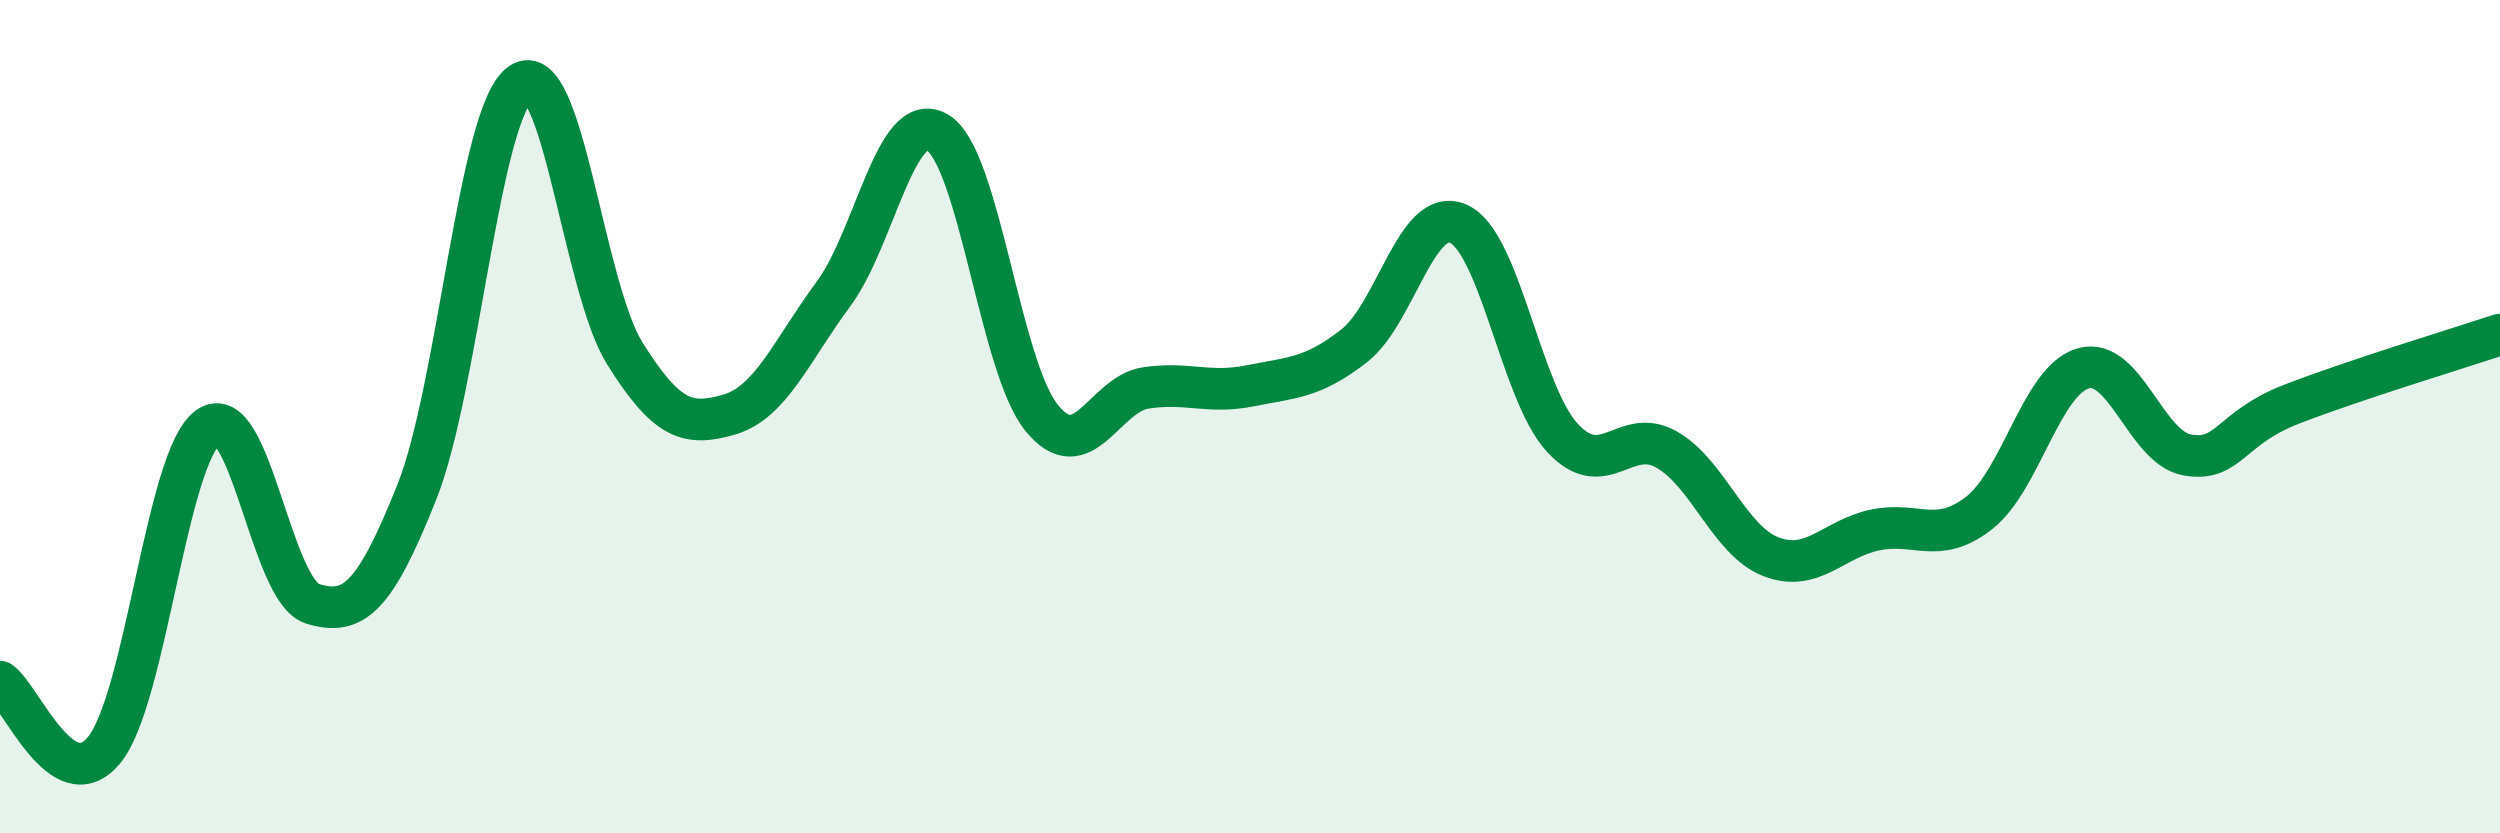
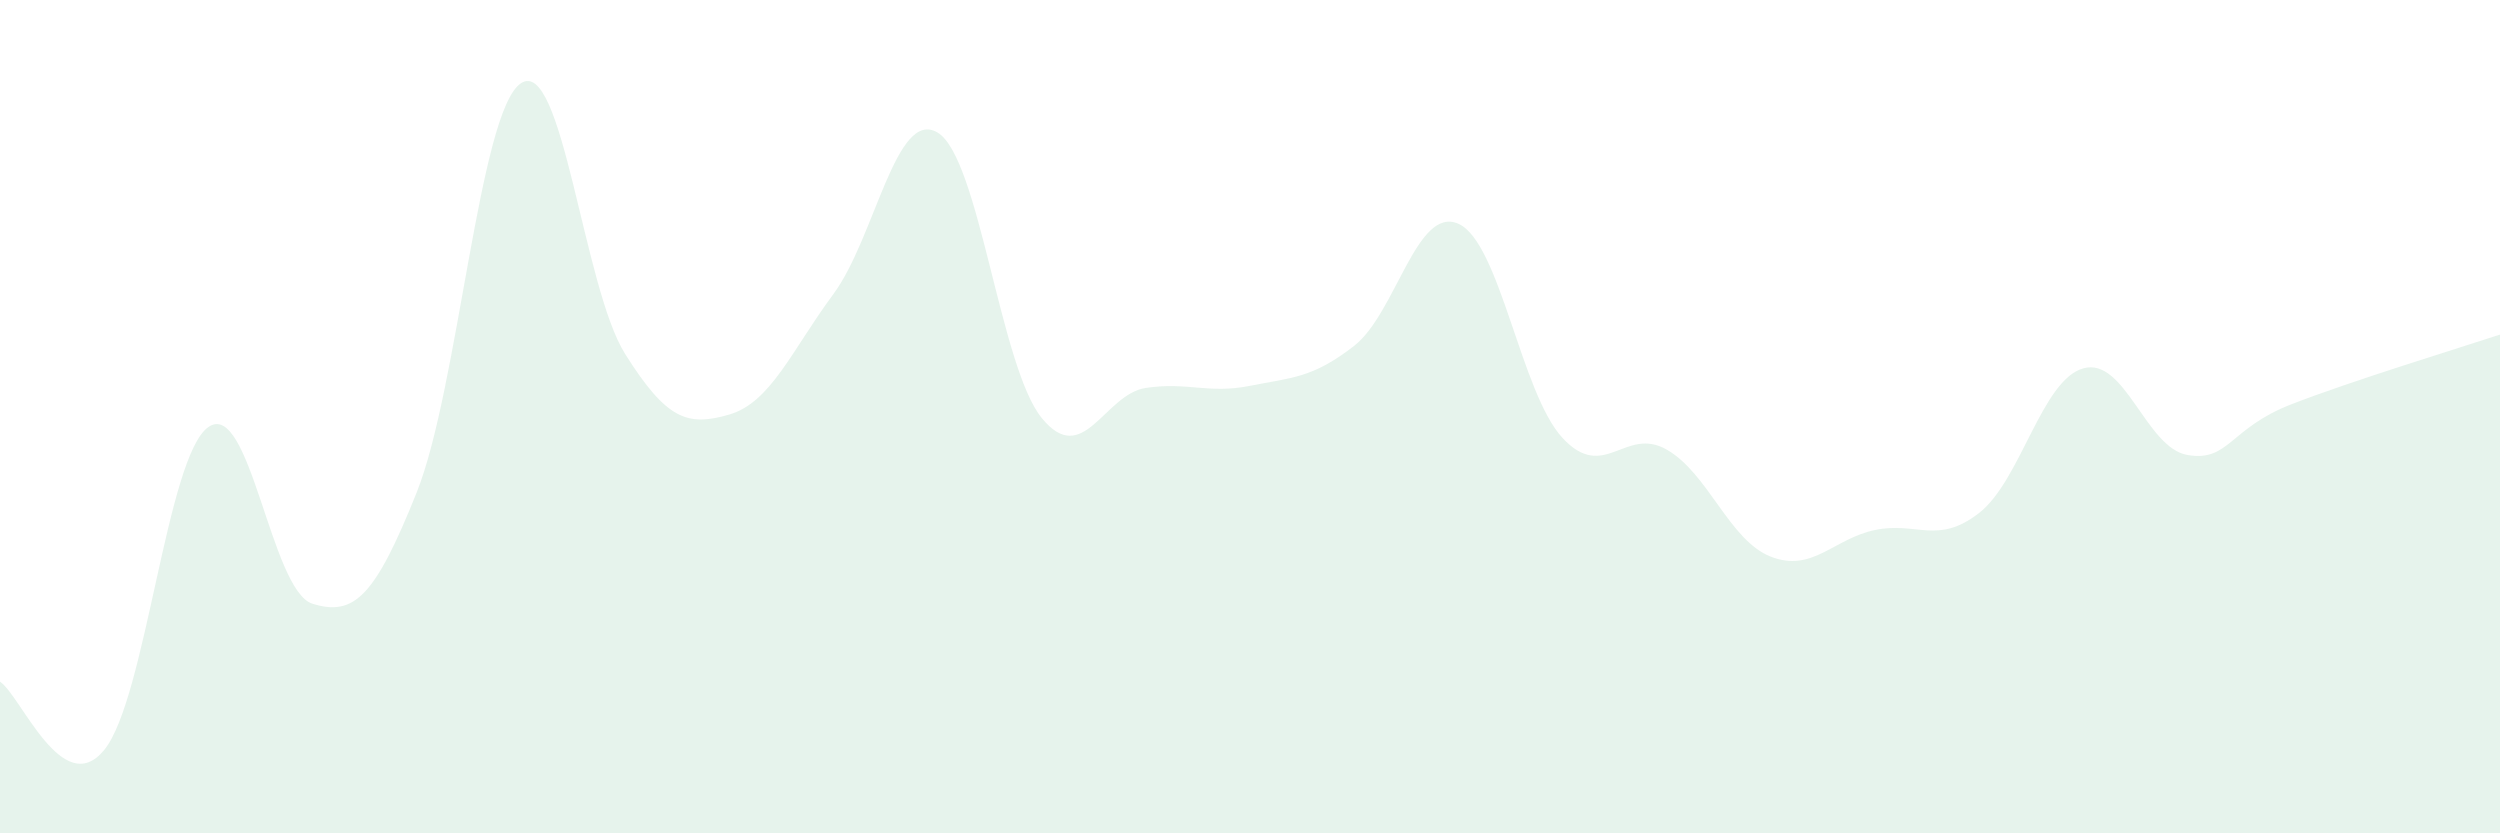
<svg xmlns="http://www.w3.org/2000/svg" width="60" height="20" viewBox="0 0 60 20">
  <path d="M 0,16.36 C 0.5,16.69 1.5,19.22 2.5,18 C 3.5,16.78 4,10.95 5,10.25 C 6,9.55 6.5,14.18 7.5,14.49 C 8.5,14.8 9,14.32 10,11.82 C 11,9.32 11.5,2.67 12.5,2 C 13.5,1.33 14,6.9 15,8.49 C 16,10.08 16.5,10.24 17.5,9.95 C 18.5,9.66 19,8.41 20,7.06 C 21,5.71 21.5,2.59 22.5,3.18 C 23.5,3.77 24,8.8 25,10.03 C 26,11.26 26.5,9.46 27.5,9.31 C 28.5,9.16 29,9.46 30,9.26 C 31,9.06 31.5,9.08 32.5,8.3 C 33.5,7.52 34,4.93 35,5.37 C 36,5.81 36.5,9.43 37.5,10.51 C 38.5,11.59 39,10.22 40,10.79 C 41,11.36 41.5,12.97 42.5,13.36 C 43.5,13.75 44,12.93 45,12.72 C 46,12.51 46.5,13.09 47.5,12.31 C 48.5,11.53 49,9.12 50,8.84 C 51,8.56 51.5,10.75 52.5,10.92 C 53.5,11.09 53.5,10.28 55,9.7 C 56.5,9.12 59,8.36 60,8.03L60 20L0 20Z" fill="#008740" opacity="0.1" stroke-linecap="round" stroke-linejoin="round" />
-   <path d="M 0,16.36 C 0.5,16.69 1.5,19.22 2.5,18 C 3.5,16.78 4,10.95 5,10.25 C 6,9.55 6.5,14.18 7.5,14.49 C 8.5,14.8 9,14.32 10,11.82 C 11,9.32 11.5,2.67 12.5,2 C 13.5,1.33 14,6.9 15,8.49 C 16,10.08 16.5,10.24 17.5,9.95 C 18.5,9.66 19,8.41 20,7.06 C 21,5.71 21.5,2.59 22.5,3.18 C 23.5,3.77 24,8.8 25,10.03 C 26,11.26 26.5,9.46 27.5,9.31 C 28.5,9.16 29,9.46 30,9.26 C 31,9.06 31.5,9.08 32.5,8.3 C 33.5,7.52 34,4.93 35,5.37 C 36,5.81 36.5,9.43 37.5,10.51 C 38.5,11.59 39,10.22 40,10.79 C 41,11.36 41.5,12.97 42.5,13.36 C 43.5,13.75 44,12.93 45,12.72 C 46,12.51 46.5,13.09 47.5,12.31 C 48.5,11.53 49,9.12 50,8.84 C 51,8.56 51.5,10.75 52.5,10.92 C 53.5,11.09 53.5,10.28 55,9.7 C 56.5,9.12 59,8.36 60,8.03" stroke="#008740" stroke-width="1" fill="none" stroke-linecap="round" stroke-linejoin="round" />
</svg>